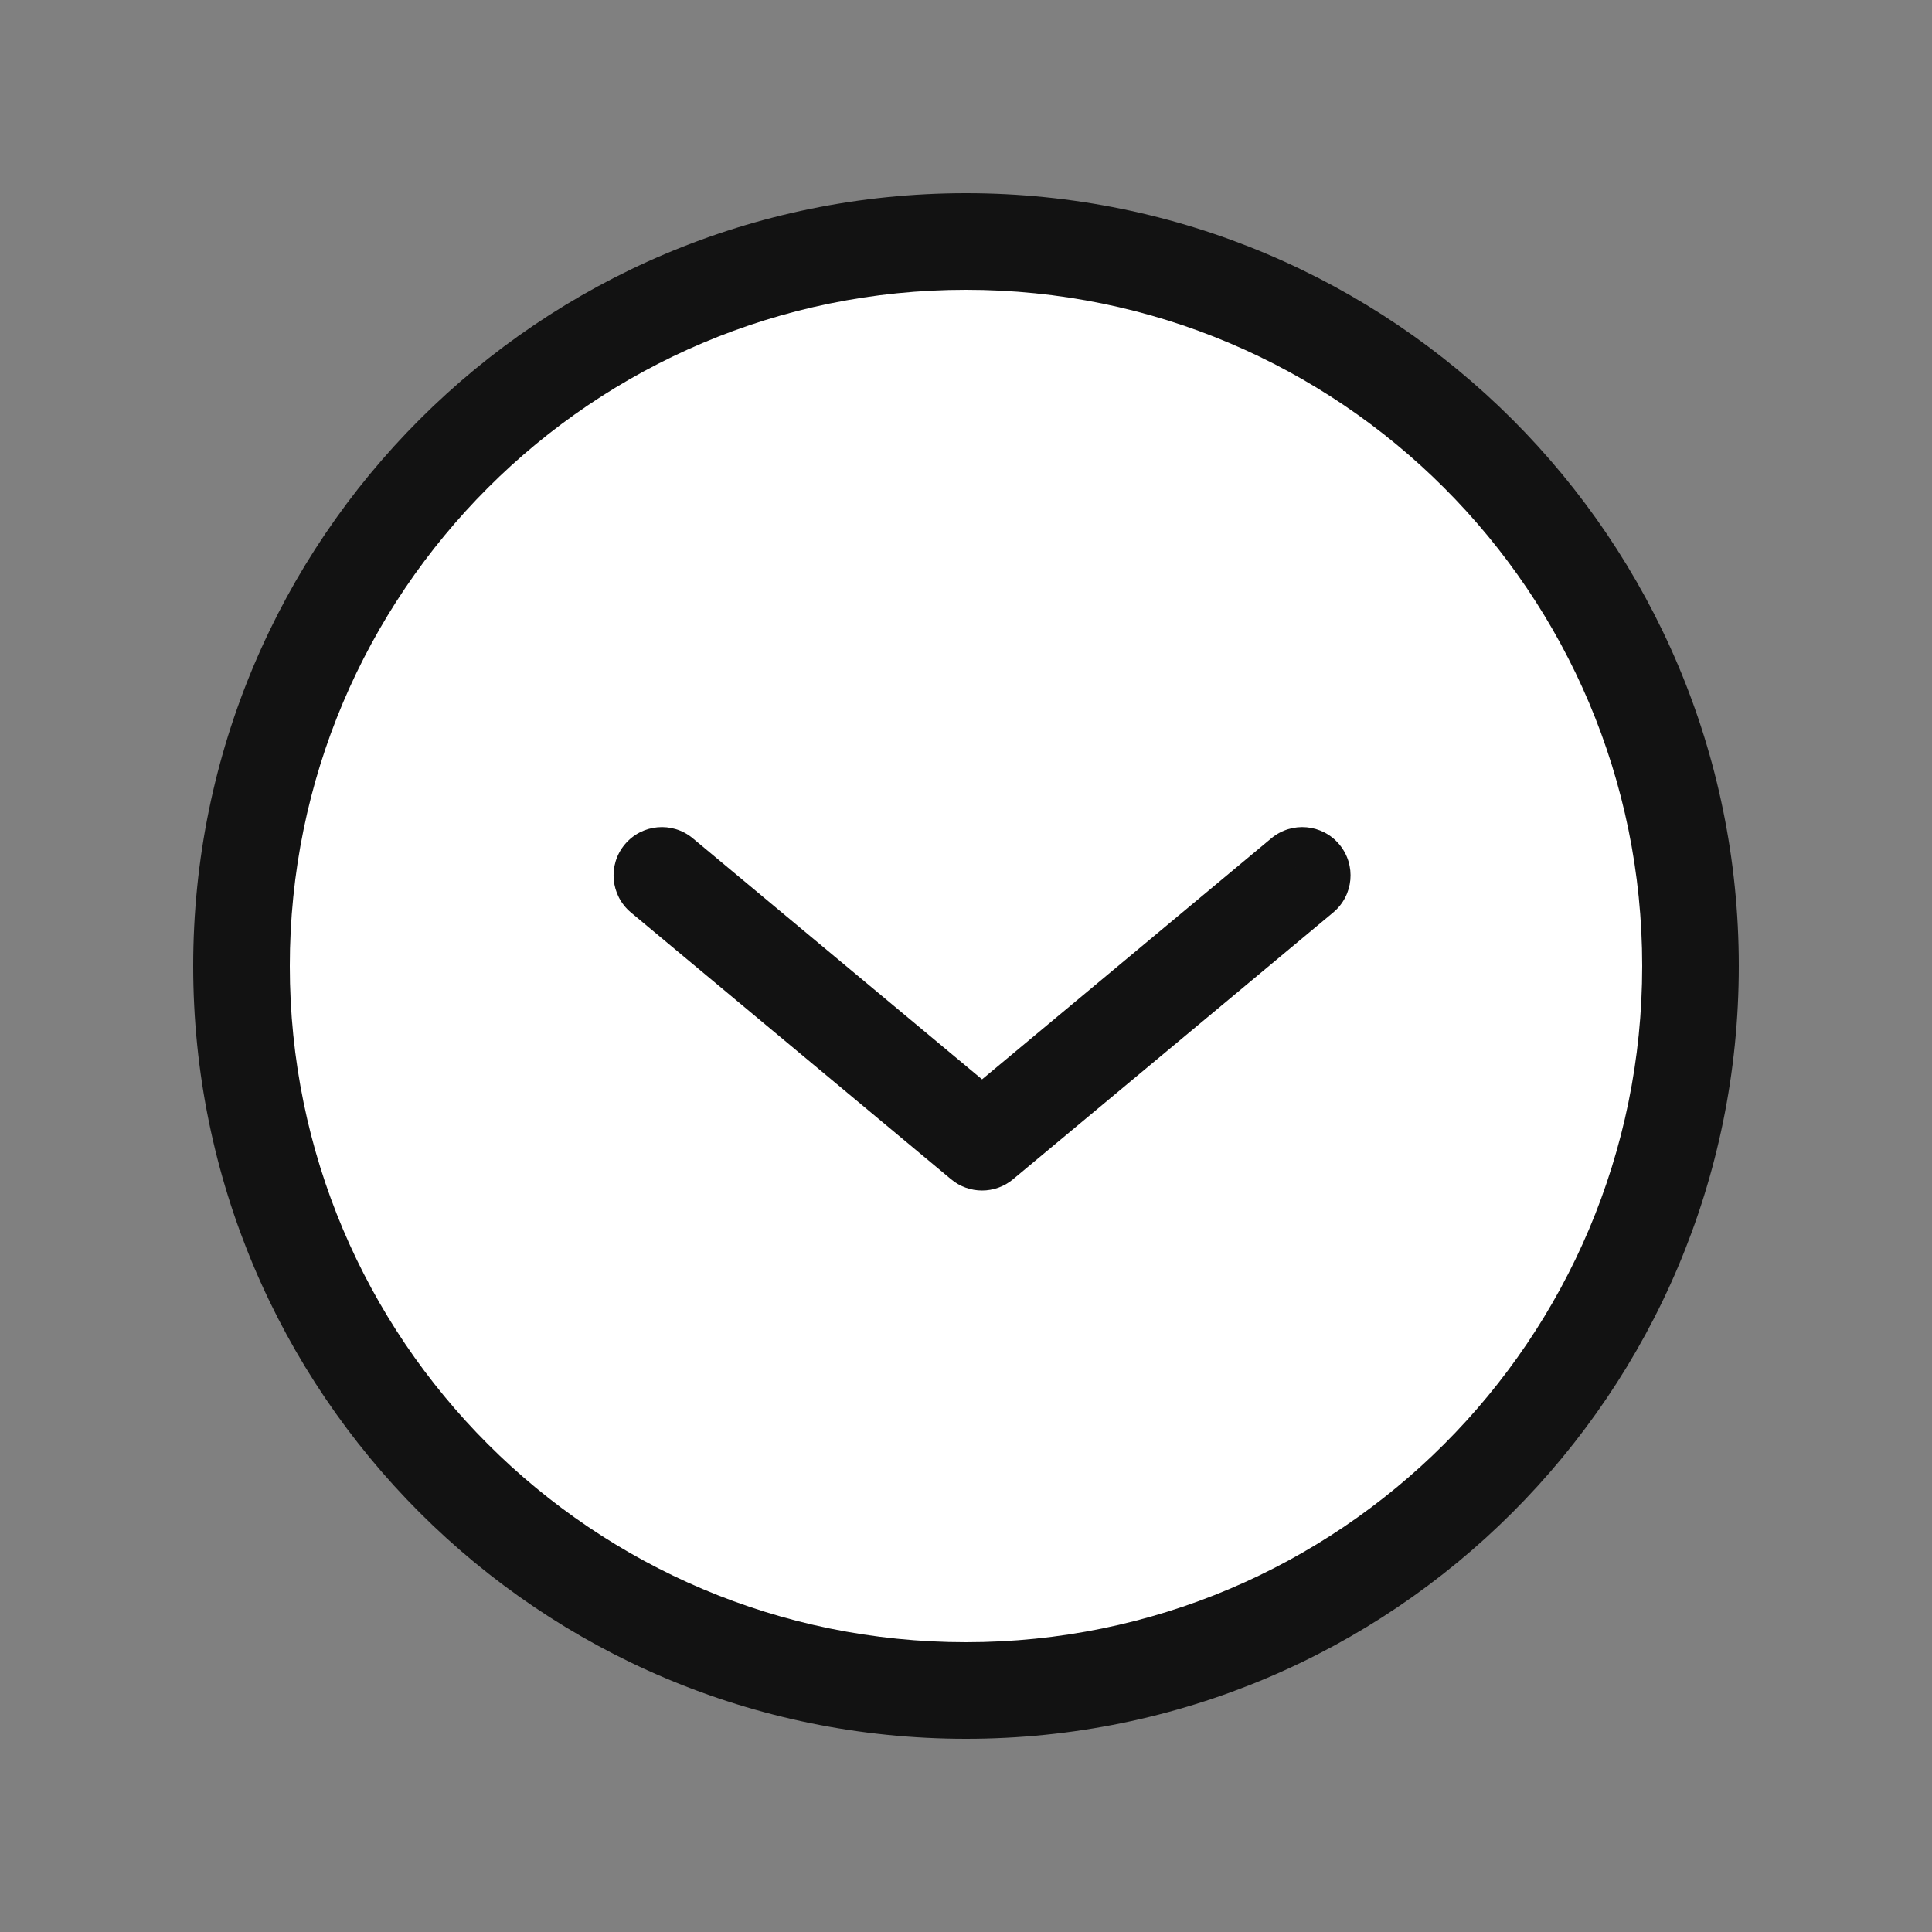
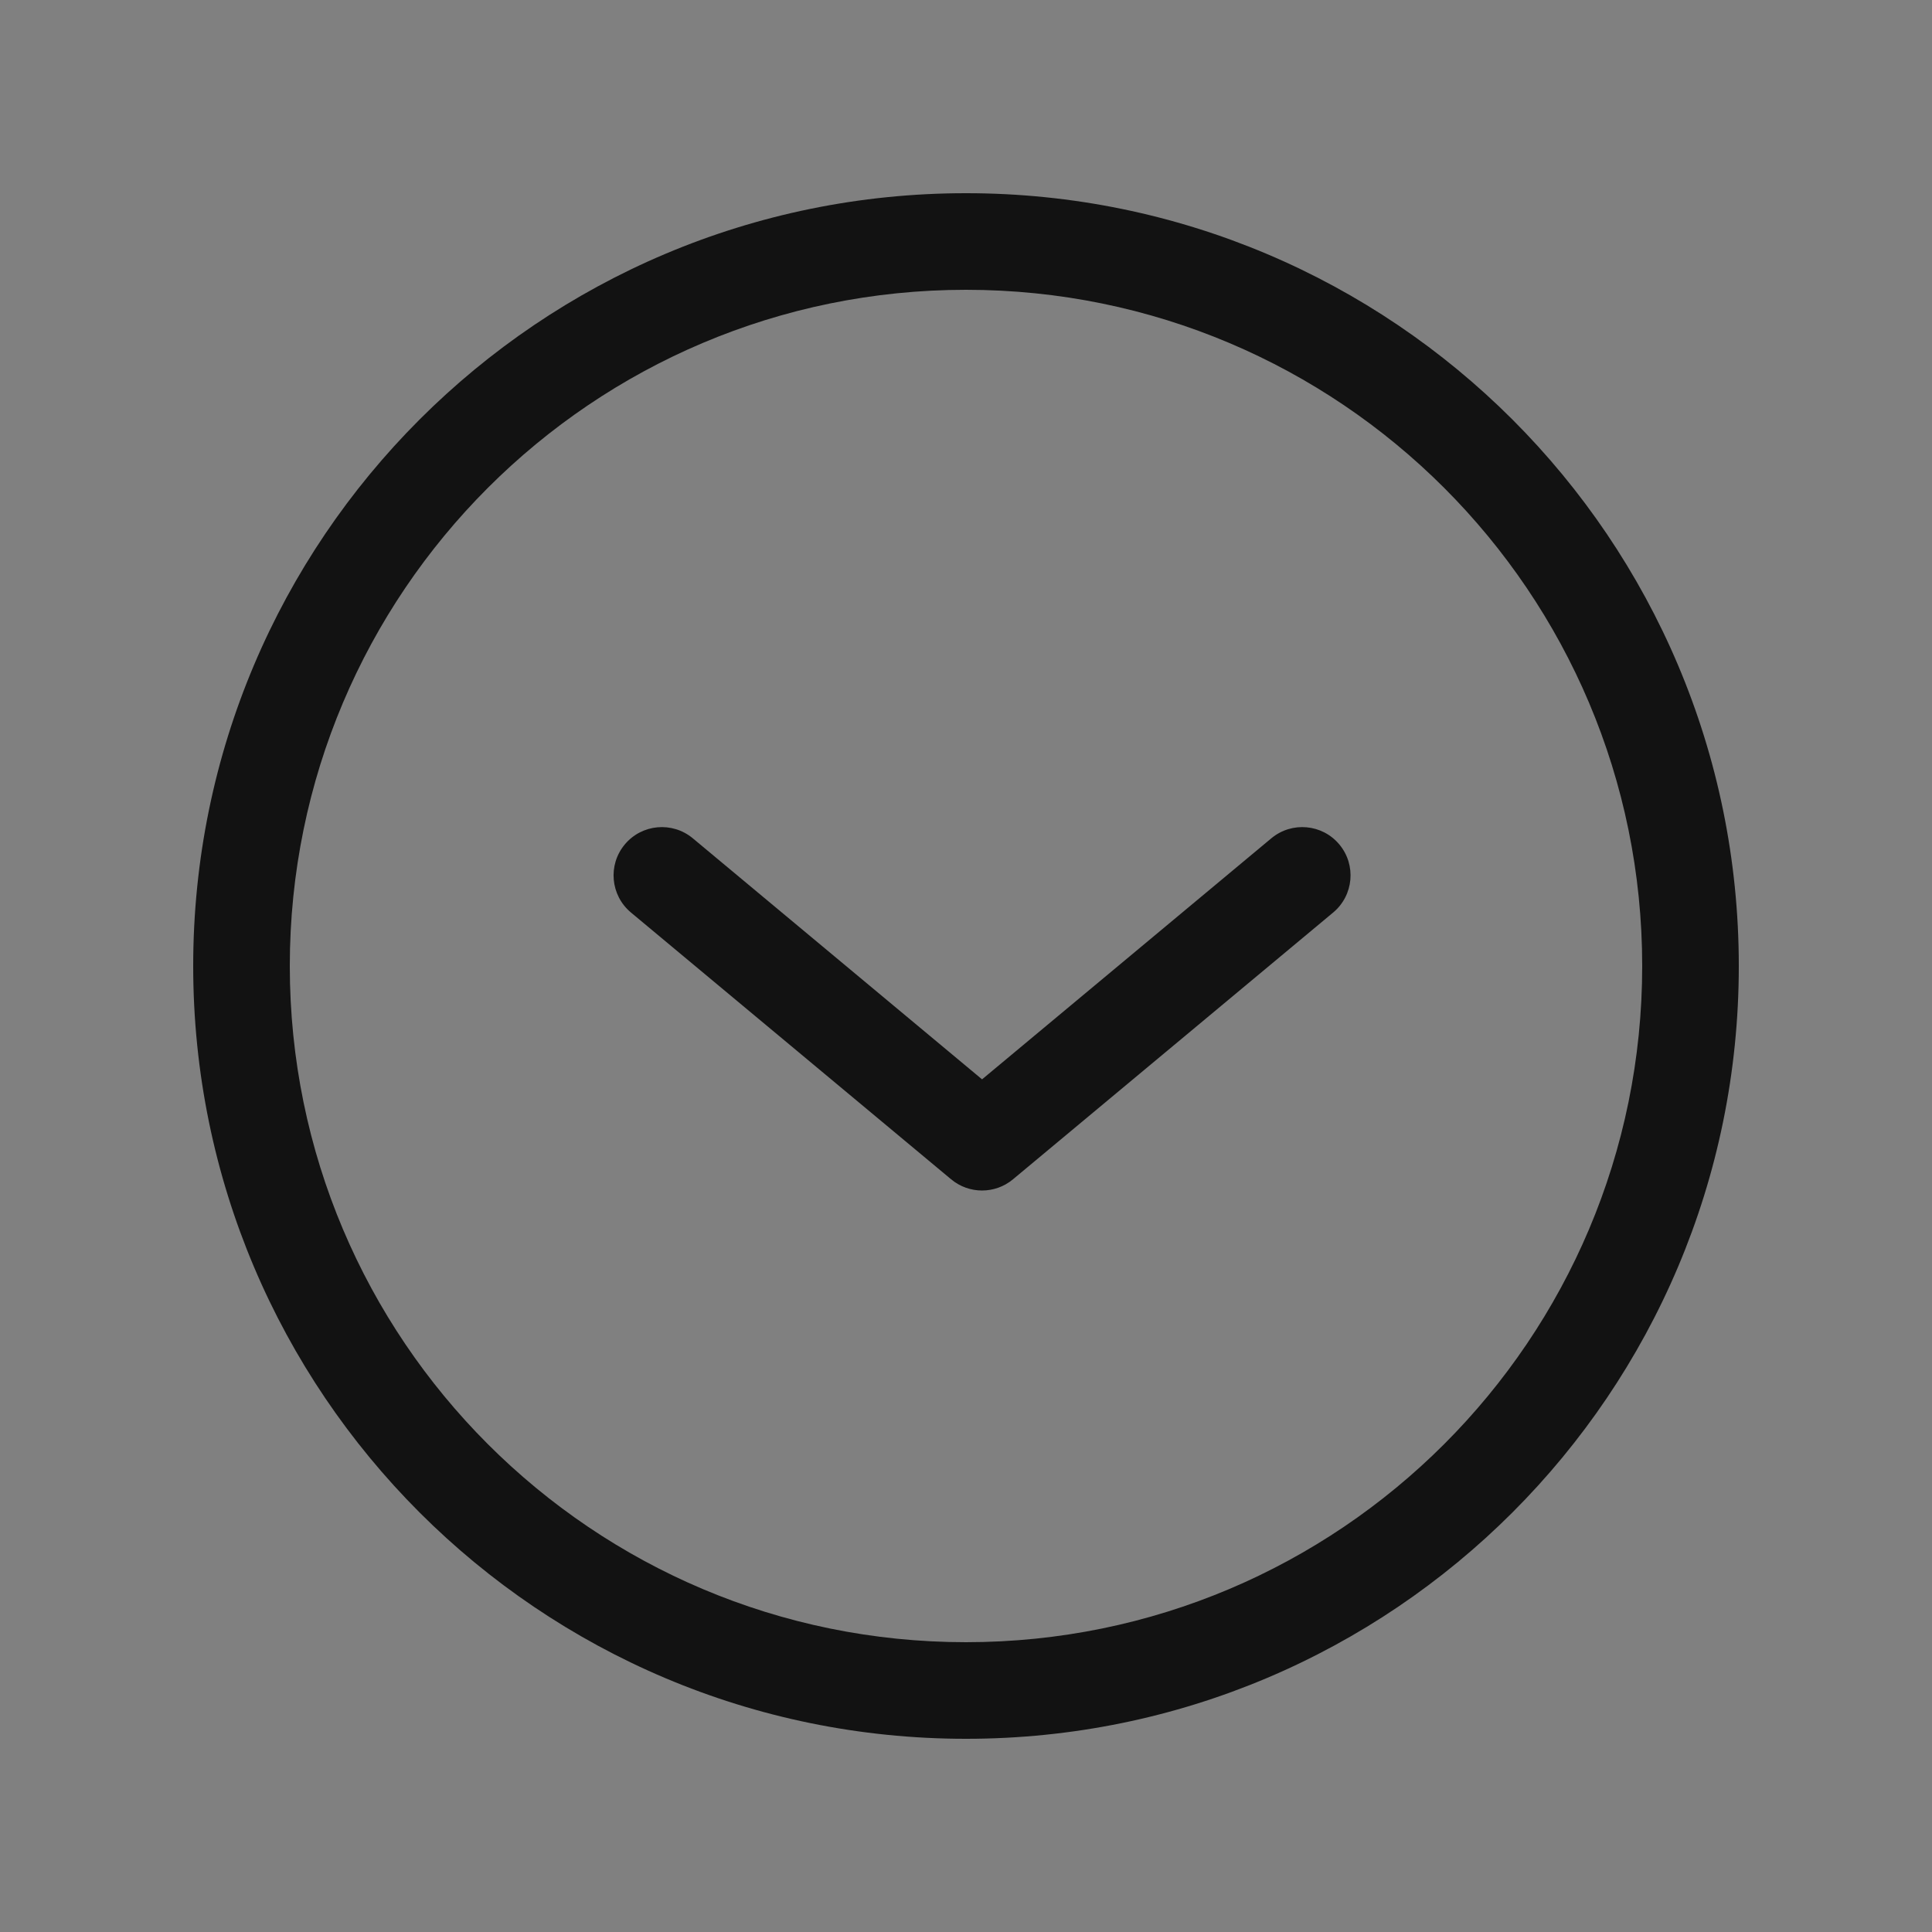
<svg xmlns="http://www.w3.org/2000/svg" fill="none" height="100%" overflow="visible" preserveAspectRatio="none" style="display: block;" viewBox="0 0 80 80" width="100%">
  <rect x="0" y="0" width="80" height="80" fill="#808080" stroke="none" />
  <g id="arrow-down-contained-01">
    <g id="Icon">
-       <path d="M70 40C70 56.569 56.569 70 40 70C23.431 70 10 56.569 10 40C10 23.431 23.431 10 40 10C56.569 10 70 23.431 70 40Z" fill="white" />
      <path d="M55.204 37.785C56.052 37.077 56.167 35.816 55.46 34.968C54.753 34.119 53.492 34.005 52.643 34.712L55.204 37.785ZM40.665 47.297L39.385 48.833C40.126 49.451 41.204 49.451 41.945 48.833L40.665 47.297ZM28.687 34.712C27.838 34.005 26.577 34.119 25.87 34.968C25.163 35.816 25.278 37.077 26.126 37.785L28.687 34.712ZM53.923 36.248L52.643 34.712L39.385 45.76L40.665 47.297L41.945 48.833L55.204 37.785L53.923 36.248ZM40.665 47.297L41.945 45.76L28.687 34.712L27.407 36.248L26.126 37.785L39.385 48.833L40.665 47.297ZM70 40H68C68 55.464 55.464 68 40 68V70V72C57.673 72 72 57.673 72 40H70ZM40 70V68C24.536 68 12 55.464 12 40H10H8C8 57.673 22.327 72 40 72V70ZM10 40H12C12 24.536 24.536 12 40 12V10V8C22.327 8 8 22.327 8 40H10ZM40 10V12C55.464 12 68 24.536 68 40H70H72C72 22.327 57.673 8 40 8V10Z" fill="#121212" />
    </g>
  </g>
</svg>